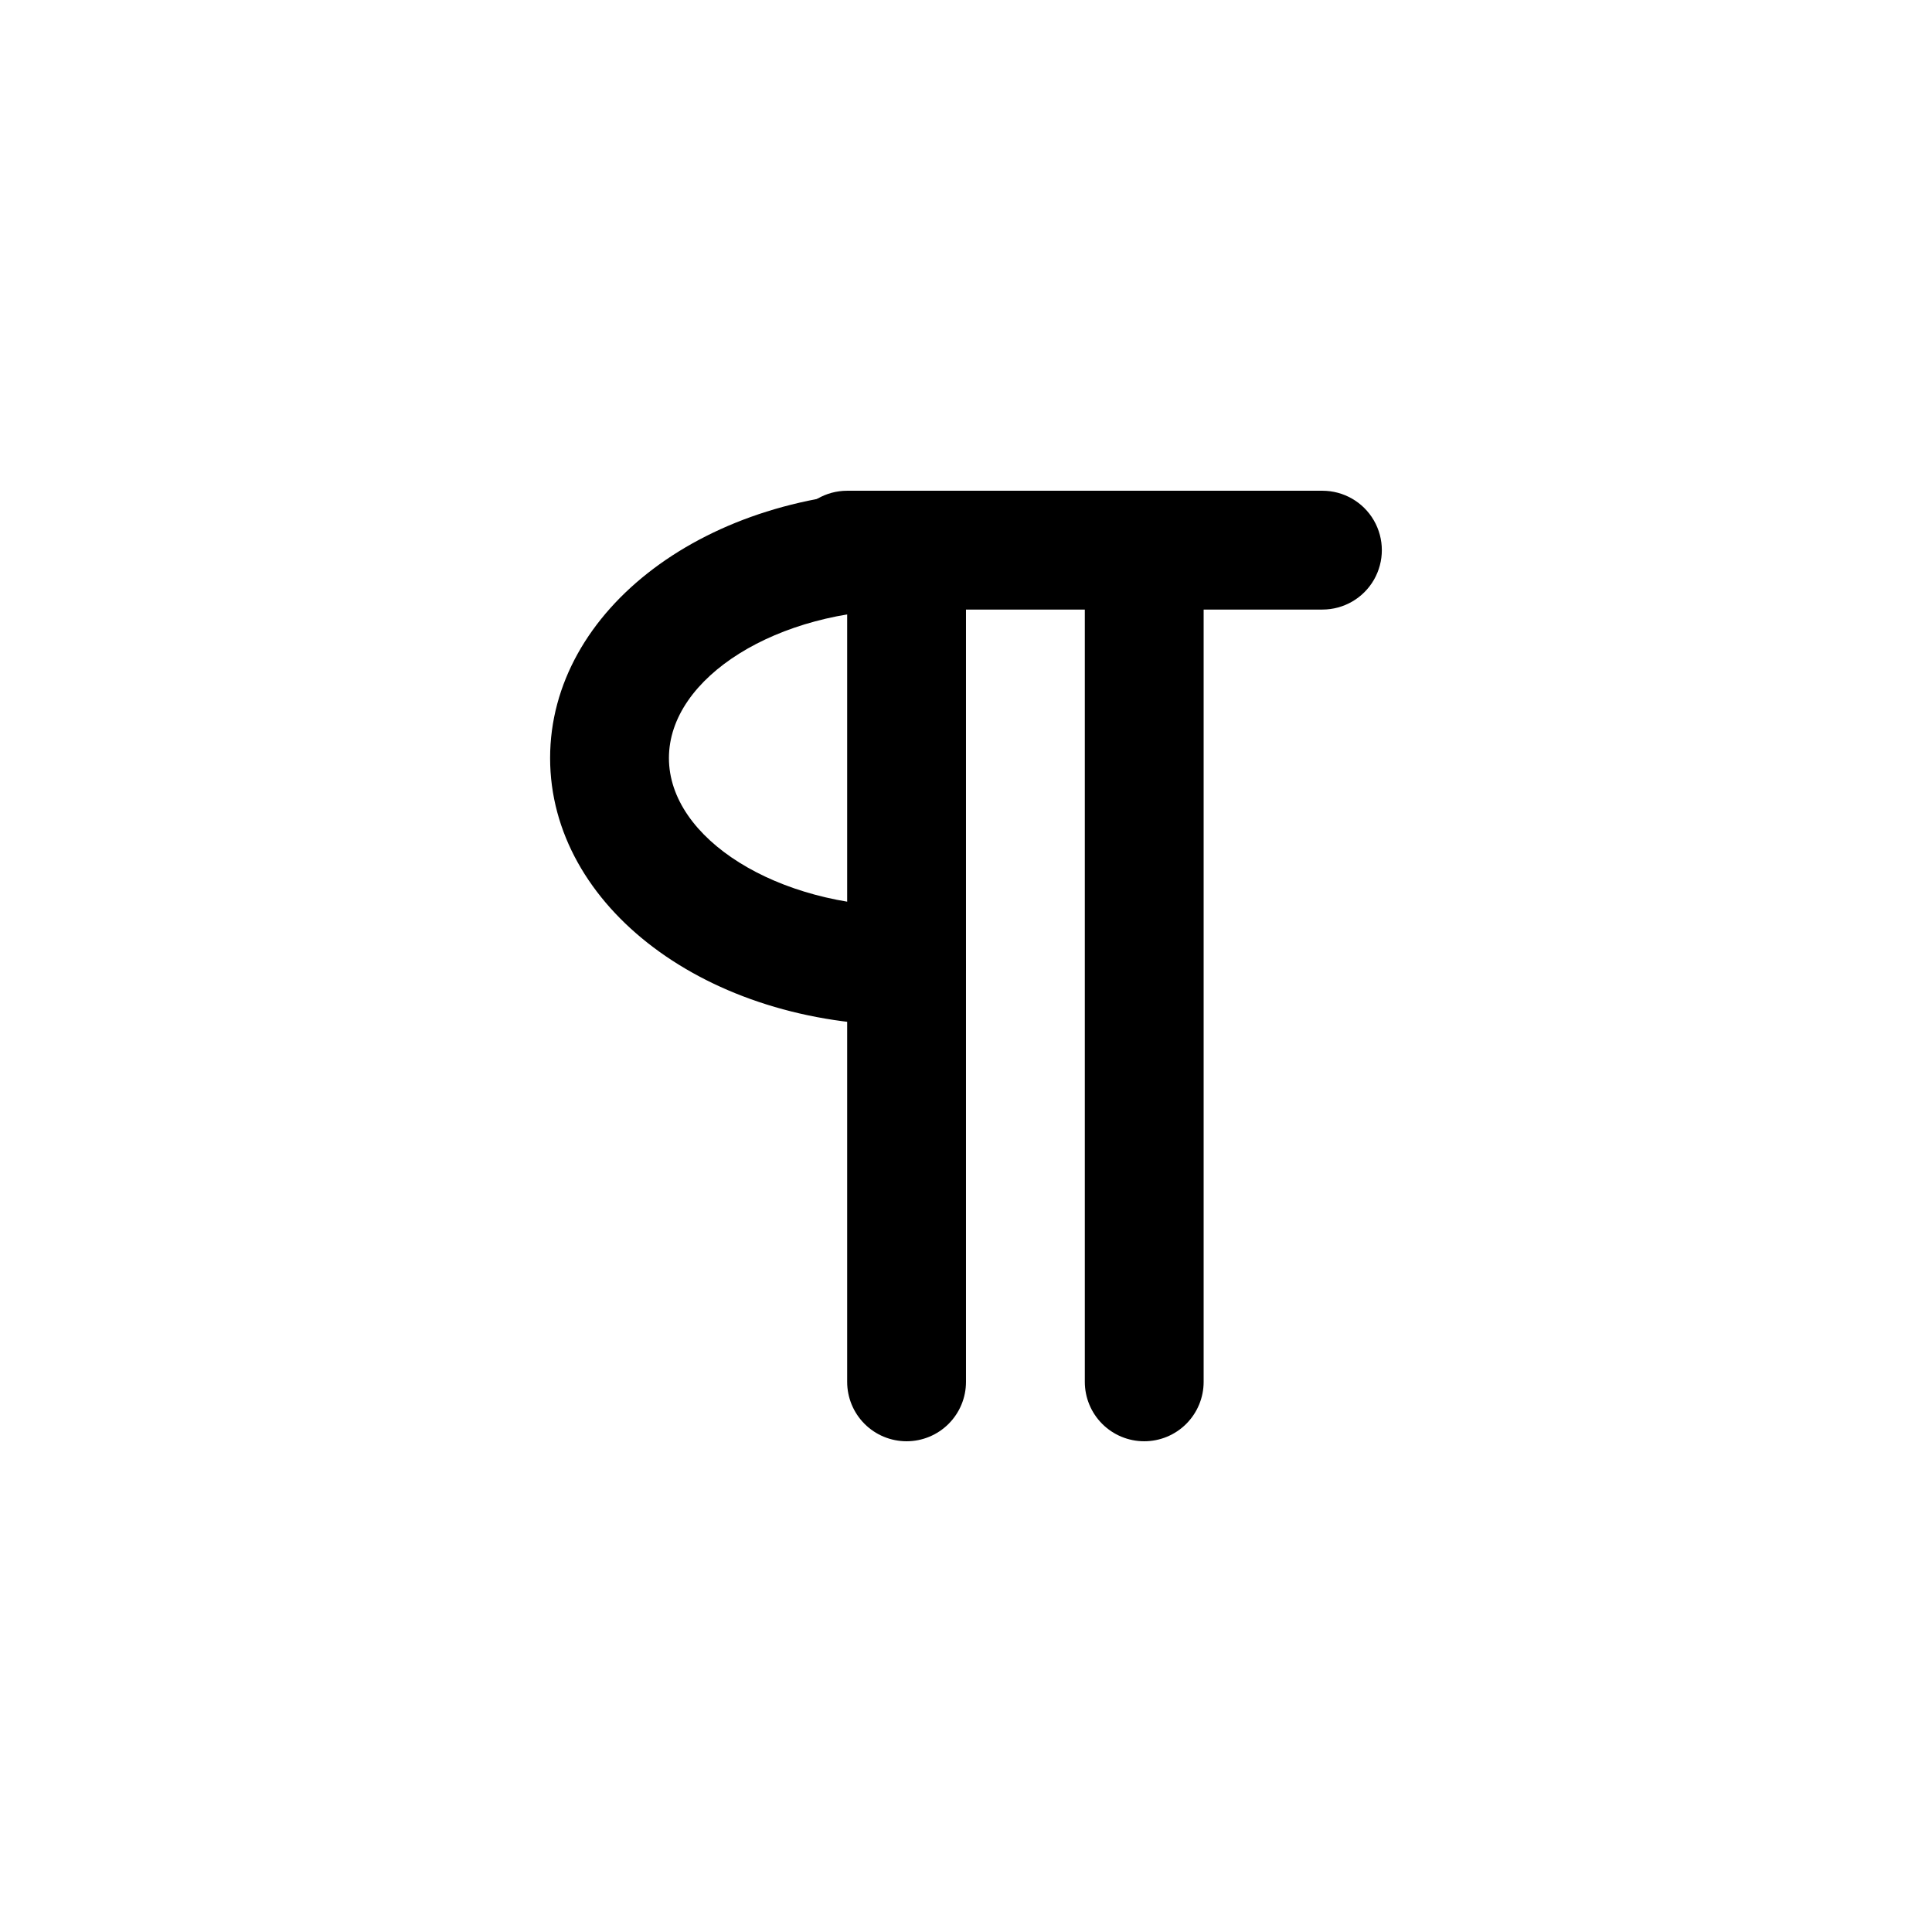
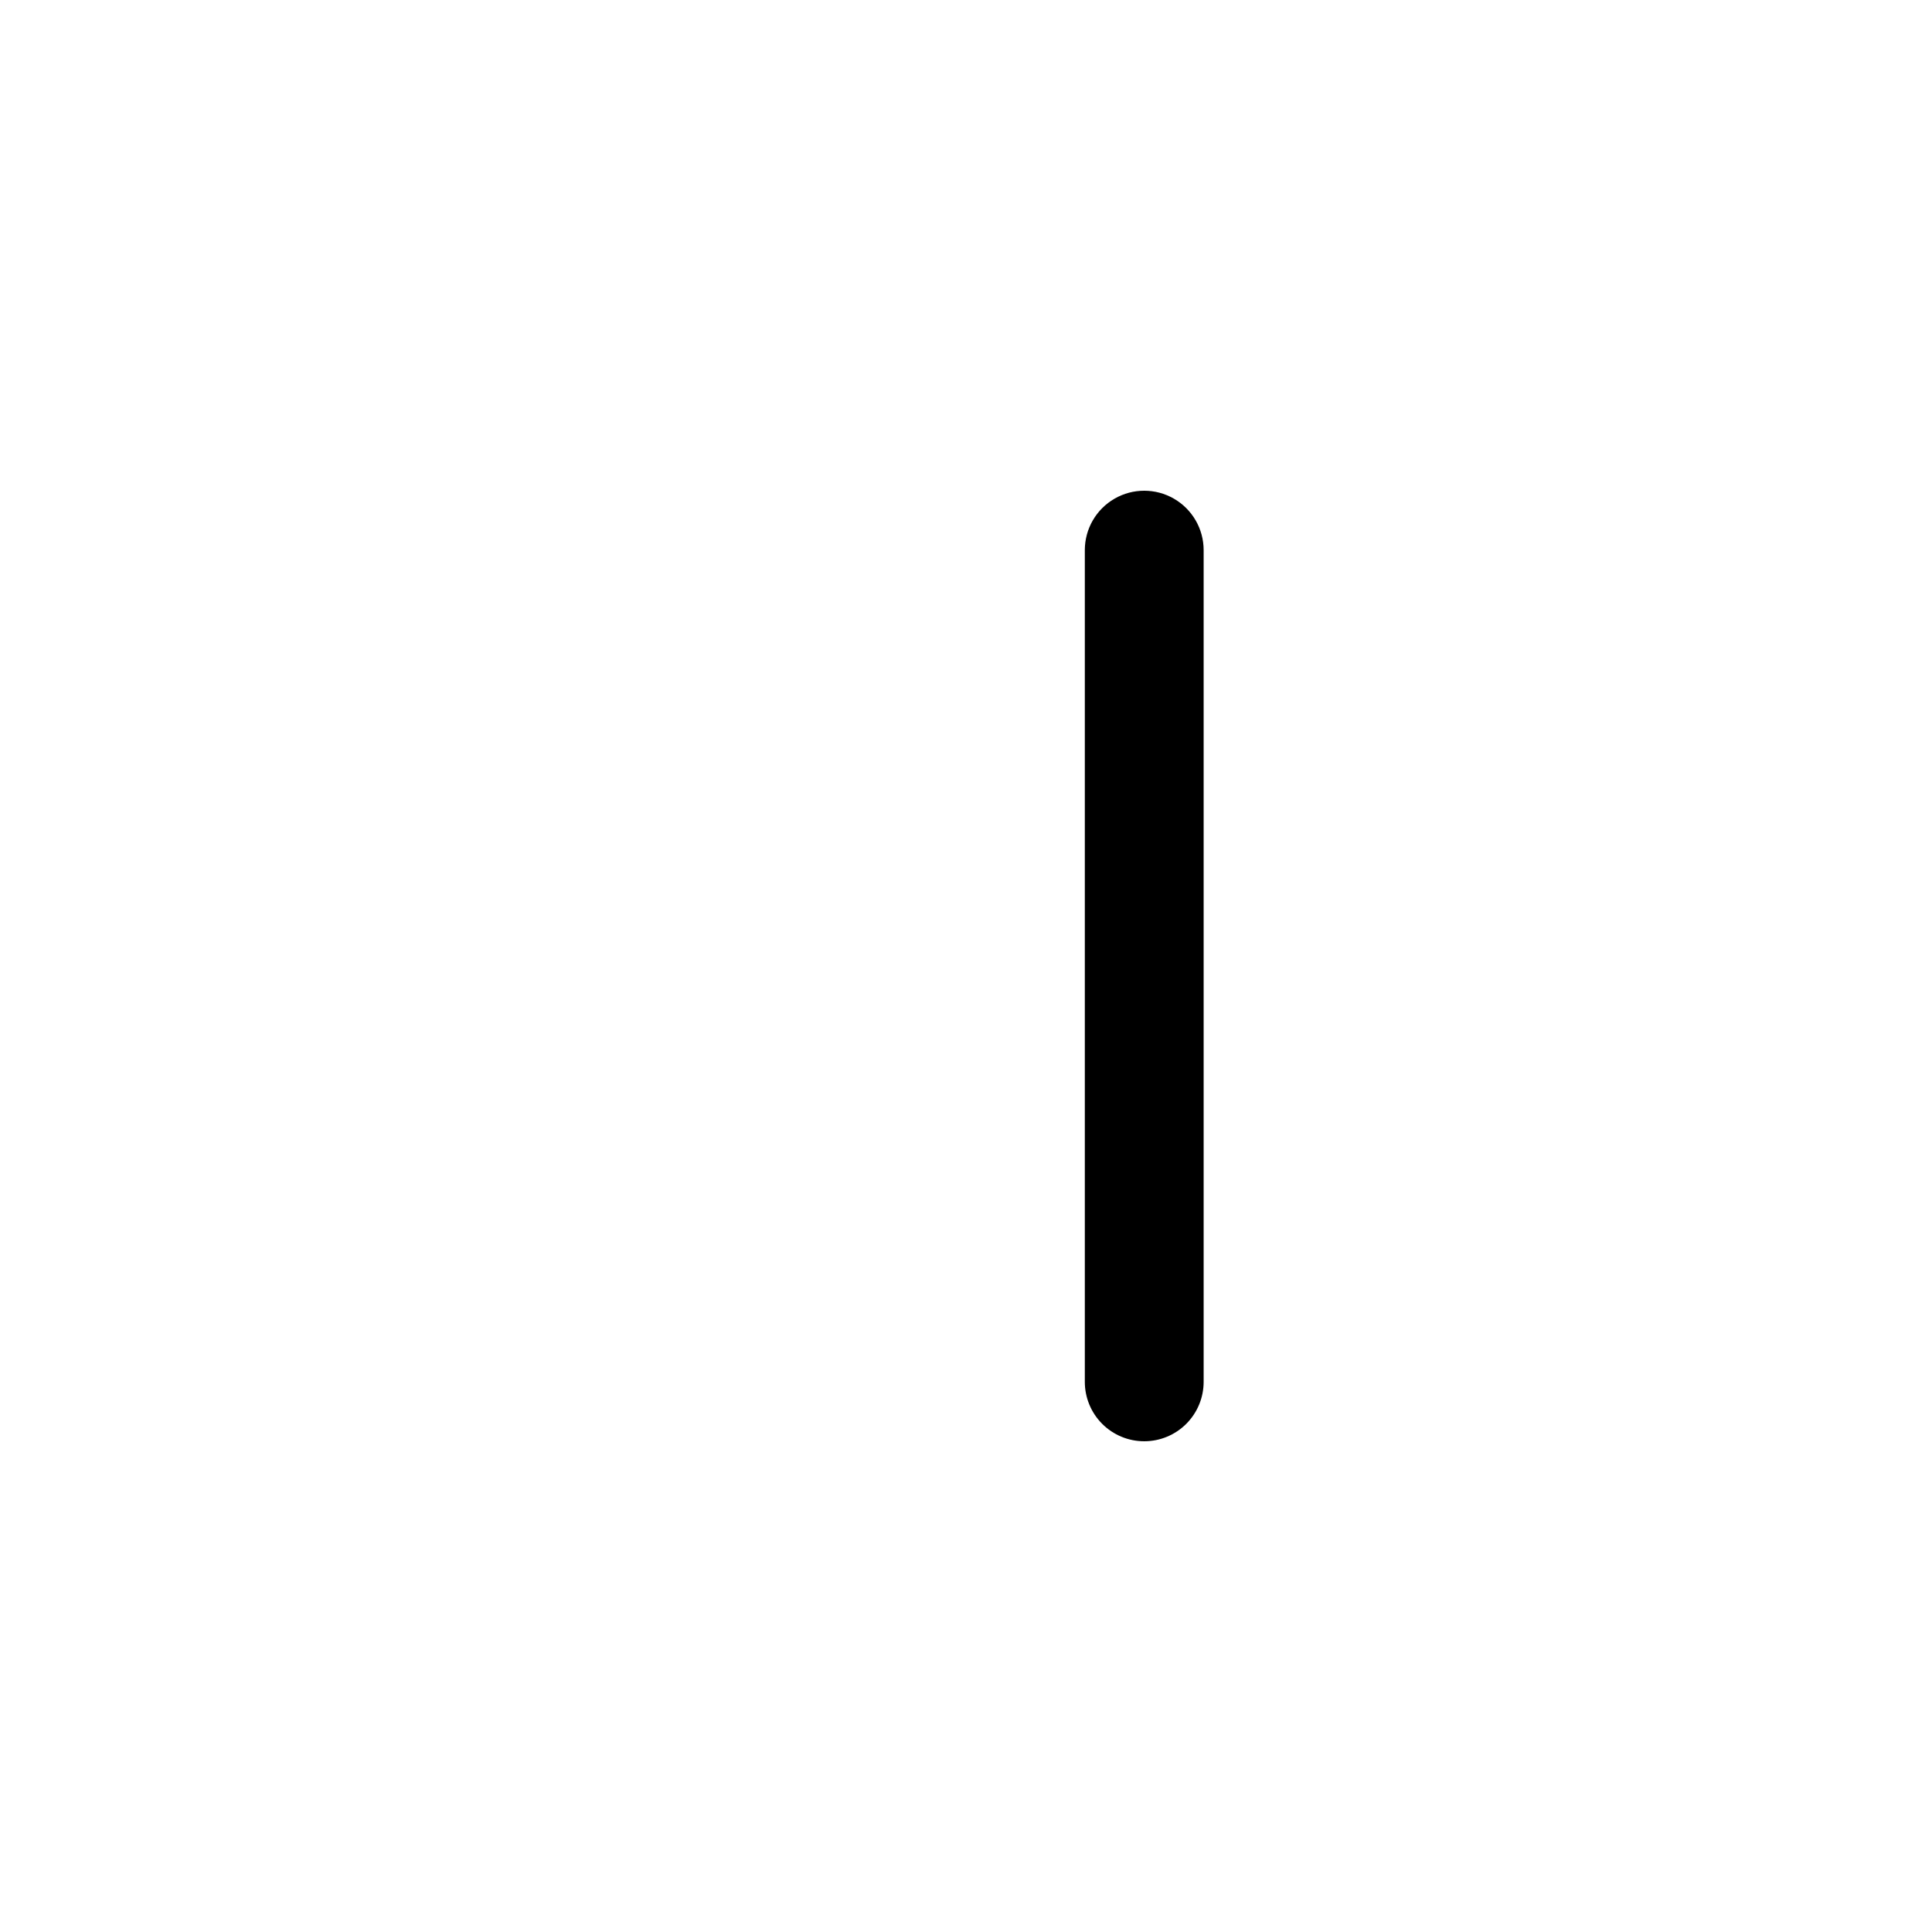
<svg xmlns="http://www.w3.org/2000/svg" fill="#000000" width="800px" height="800px" version="1.1" viewBox="144 144 512 512">
  <g>
-     <path d="m384.25 525.95c-4.176 0-8.18-1.656-11.133-4.609s-4.609-6.957-4.609-11.133v-220.42c0-5.625 3-10.82 7.871-13.633 4.871-2.812 10.871-2.812 15.742 0s7.875 8.008 7.875 13.633v220.42c0 4.176-1.66 8.18-4.613 11.133s-6.957 4.609-11.133 4.609z" />
    <path d="m447.23 525.95c-4.176 0-8.18-1.656-11.133-4.609s-4.609-6.957-4.609-11.133v-220.42c0-5.625 3-10.82 7.871-13.633s10.871-2.812 15.742 0c4.871 2.812 7.875 8.008 7.875 13.633v220.42c0 4.176-1.66 8.18-4.613 11.133s-6.957 4.609-11.133 4.609z" />
-     <path d="m494.46 305.54h-125.95c-5.625 0-10.824-3-13.637-7.871-2.812-4.875-2.812-10.875 0-15.746 2.812-4.871 8.012-7.871 13.637-7.871h125.95-0.004c5.625 0 10.824 3 13.637 7.871 2.812 4.871 2.812 10.871 0 15.746-2.812 4.871-8.012 7.871-13.637 7.871z" />
-     <path d="m384.25 415.74c-52.898 0-94.465-31.488-94.465-70.848s41.566-70.848 94.465-70.848c5.625 0 10.824 3 13.637 7.871 2.812 4.871 2.812 10.871 0 15.746-2.812 4.871-8.012 7.871-13.637 7.871-34.164 0-62.977 17.949-62.977 39.359 0 21.41 28.812 39.359 62.977 39.359 5.625 0 10.824 3 13.637 7.871s2.812 10.875 0 15.746-8.012 7.871-13.637 7.871z" />
  </g>
</svg>